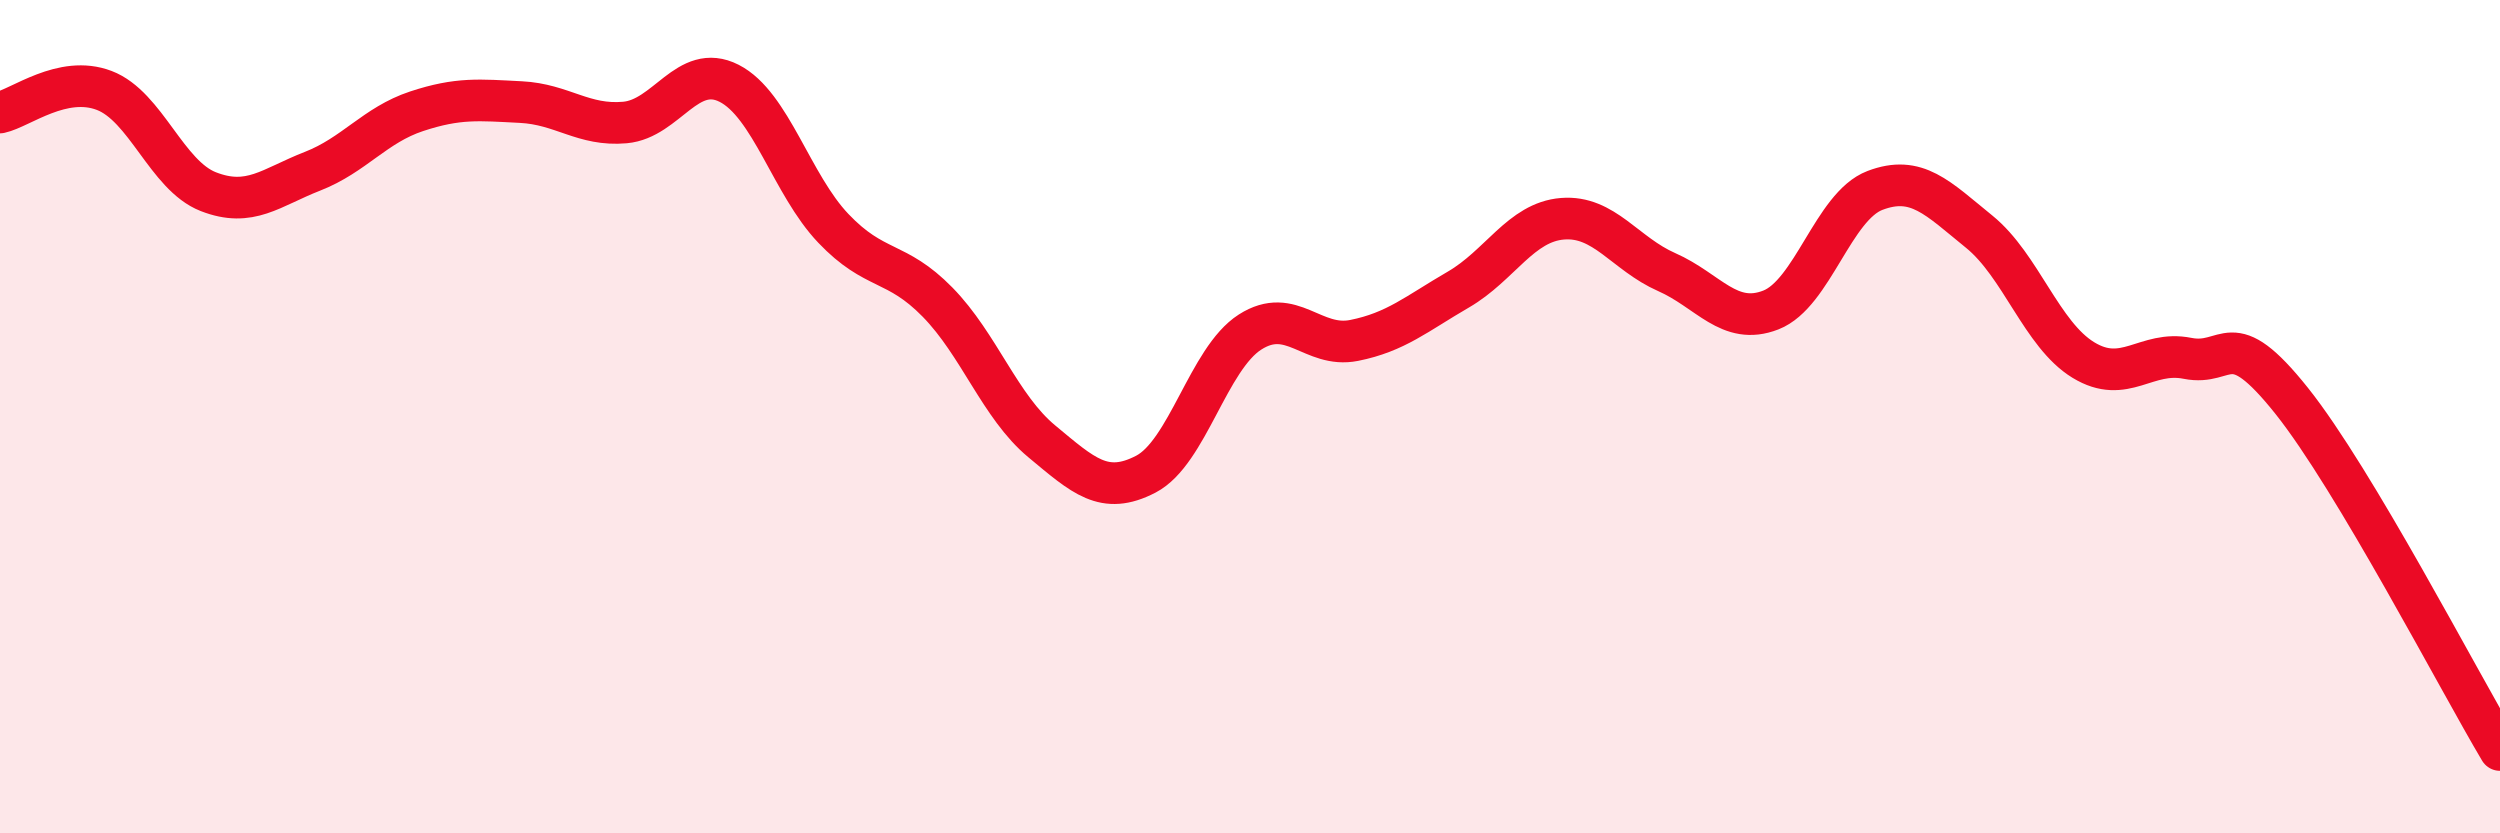
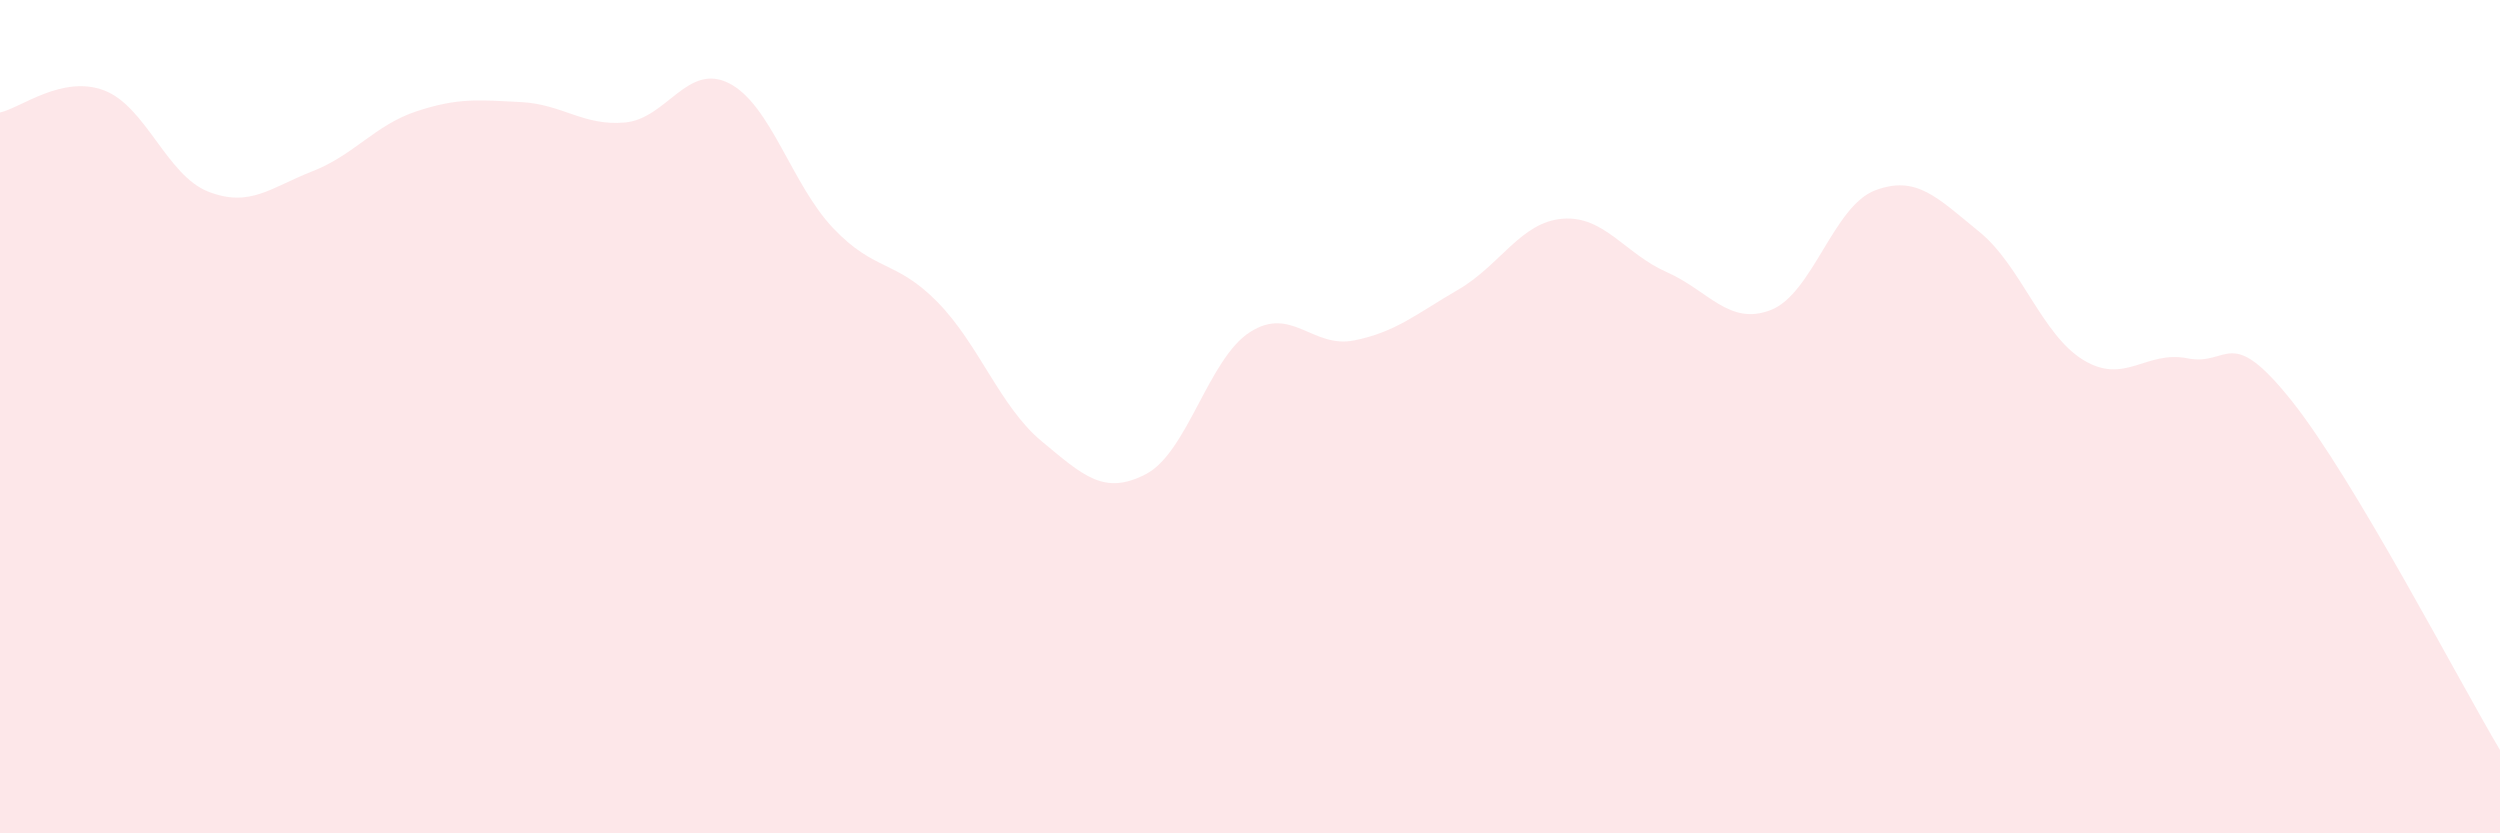
<svg xmlns="http://www.w3.org/2000/svg" width="60" height="20" viewBox="0 0 60 20">
  <path d="M 0,2.7 C 0.5,2.59 1.5,1.79 2.5,2.17 C 3.5,2.55 4,4.21 5,4.6 C 6,4.99 6.5,4.5 7.5,4.11 C 8.5,3.72 9,3 10,2.67 C 11,2.34 11.5,2.4 12.5,2.45 C 13.5,2.5 14,3.03 15,2.94 C 16,2.85 16.5,1.49 17.5,2 C 18.5,2.51 19,4.43 20,5.48 C 21,6.53 21.5,6.23 22.5,7.25 C 23.5,8.27 24,9.76 25,10.59 C 26,11.42 26.5,11.9 27.5,11.38 C 28.5,10.86 29,8.61 30,7.97 C 31,7.33 31.5,8.37 32.5,8.17 C 33.5,7.97 34,7.53 35,6.95 C 36,6.37 36.5,5.33 37.5,5.25 C 38.5,5.17 39,6.09 40,6.53 C 41,6.97 41.5,7.83 42.5,7.44 C 43.5,7.05 44,4.95 45,4.57 C 46,4.19 46.5,4.75 47.5,5.56 C 48.5,6.37 49,8.03 50,8.64 C 51,9.25 51.5,8.4 52.5,8.6 C 53.5,8.8 53.5,7.74 55,9.62 C 56.5,11.5 59,16.32 60,18L60 20L0 20Z" fill="#EB0A25" opacity="0.1" stroke-linecap="round" stroke-linejoin="round" />
-   <path d="M 0,2.7 C 0.5,2.59 1.5,1.79 2.5,2.17 C 3.5,2.55 4,4.21 5,4.6 C 6,4.99 6.5,4.5 7.5,4.11 C 8.5,3.72 9,3 10,2.67 C 11,2.34 11.5,2.4 12.5,2.45 C 13.5,2.5 14,3.03 15,2.94 C 16,2.85 16.5,1.49 17.5,2 C 18.5,2.51 19,4.43 20,5.48 C 21,6.53 21.5,6.23 22.5,7.25 C 23.5,8.27 24,9.76 25,10.59 C 26,11.42 26.5,11.9 27.5,11.38 C 28.5,10.86 29,8.61 30,7.97 C 31,7.33 31.5,8.37 32.5,8.17 C 33.5,7.97 34,7.53 35,6.95 C 36,6.37 36.5,5.33 37.5,5.25 C 38.5,5.17 39,6.09 40,6.53 C 41,6.97 41.5,7.83 42.5,7.44 C 43.5,7.05 44,4.95 45,4.57 C 46,4.19 46.5,4.75 47.5,5.56 C 48.5,6.37 49,8.03 50,8.64 C 51,9.25 51.5,8.4 52.5,8.6 C 53.5,8.8 53.5,7.74 55,9.62 C 56.5,11.5 59,16.32 60,18" stroke="#EB0A25" stroke-width="1" fill="none" stroke-linecap="round" stroke-linejoin="round" />
</svg>